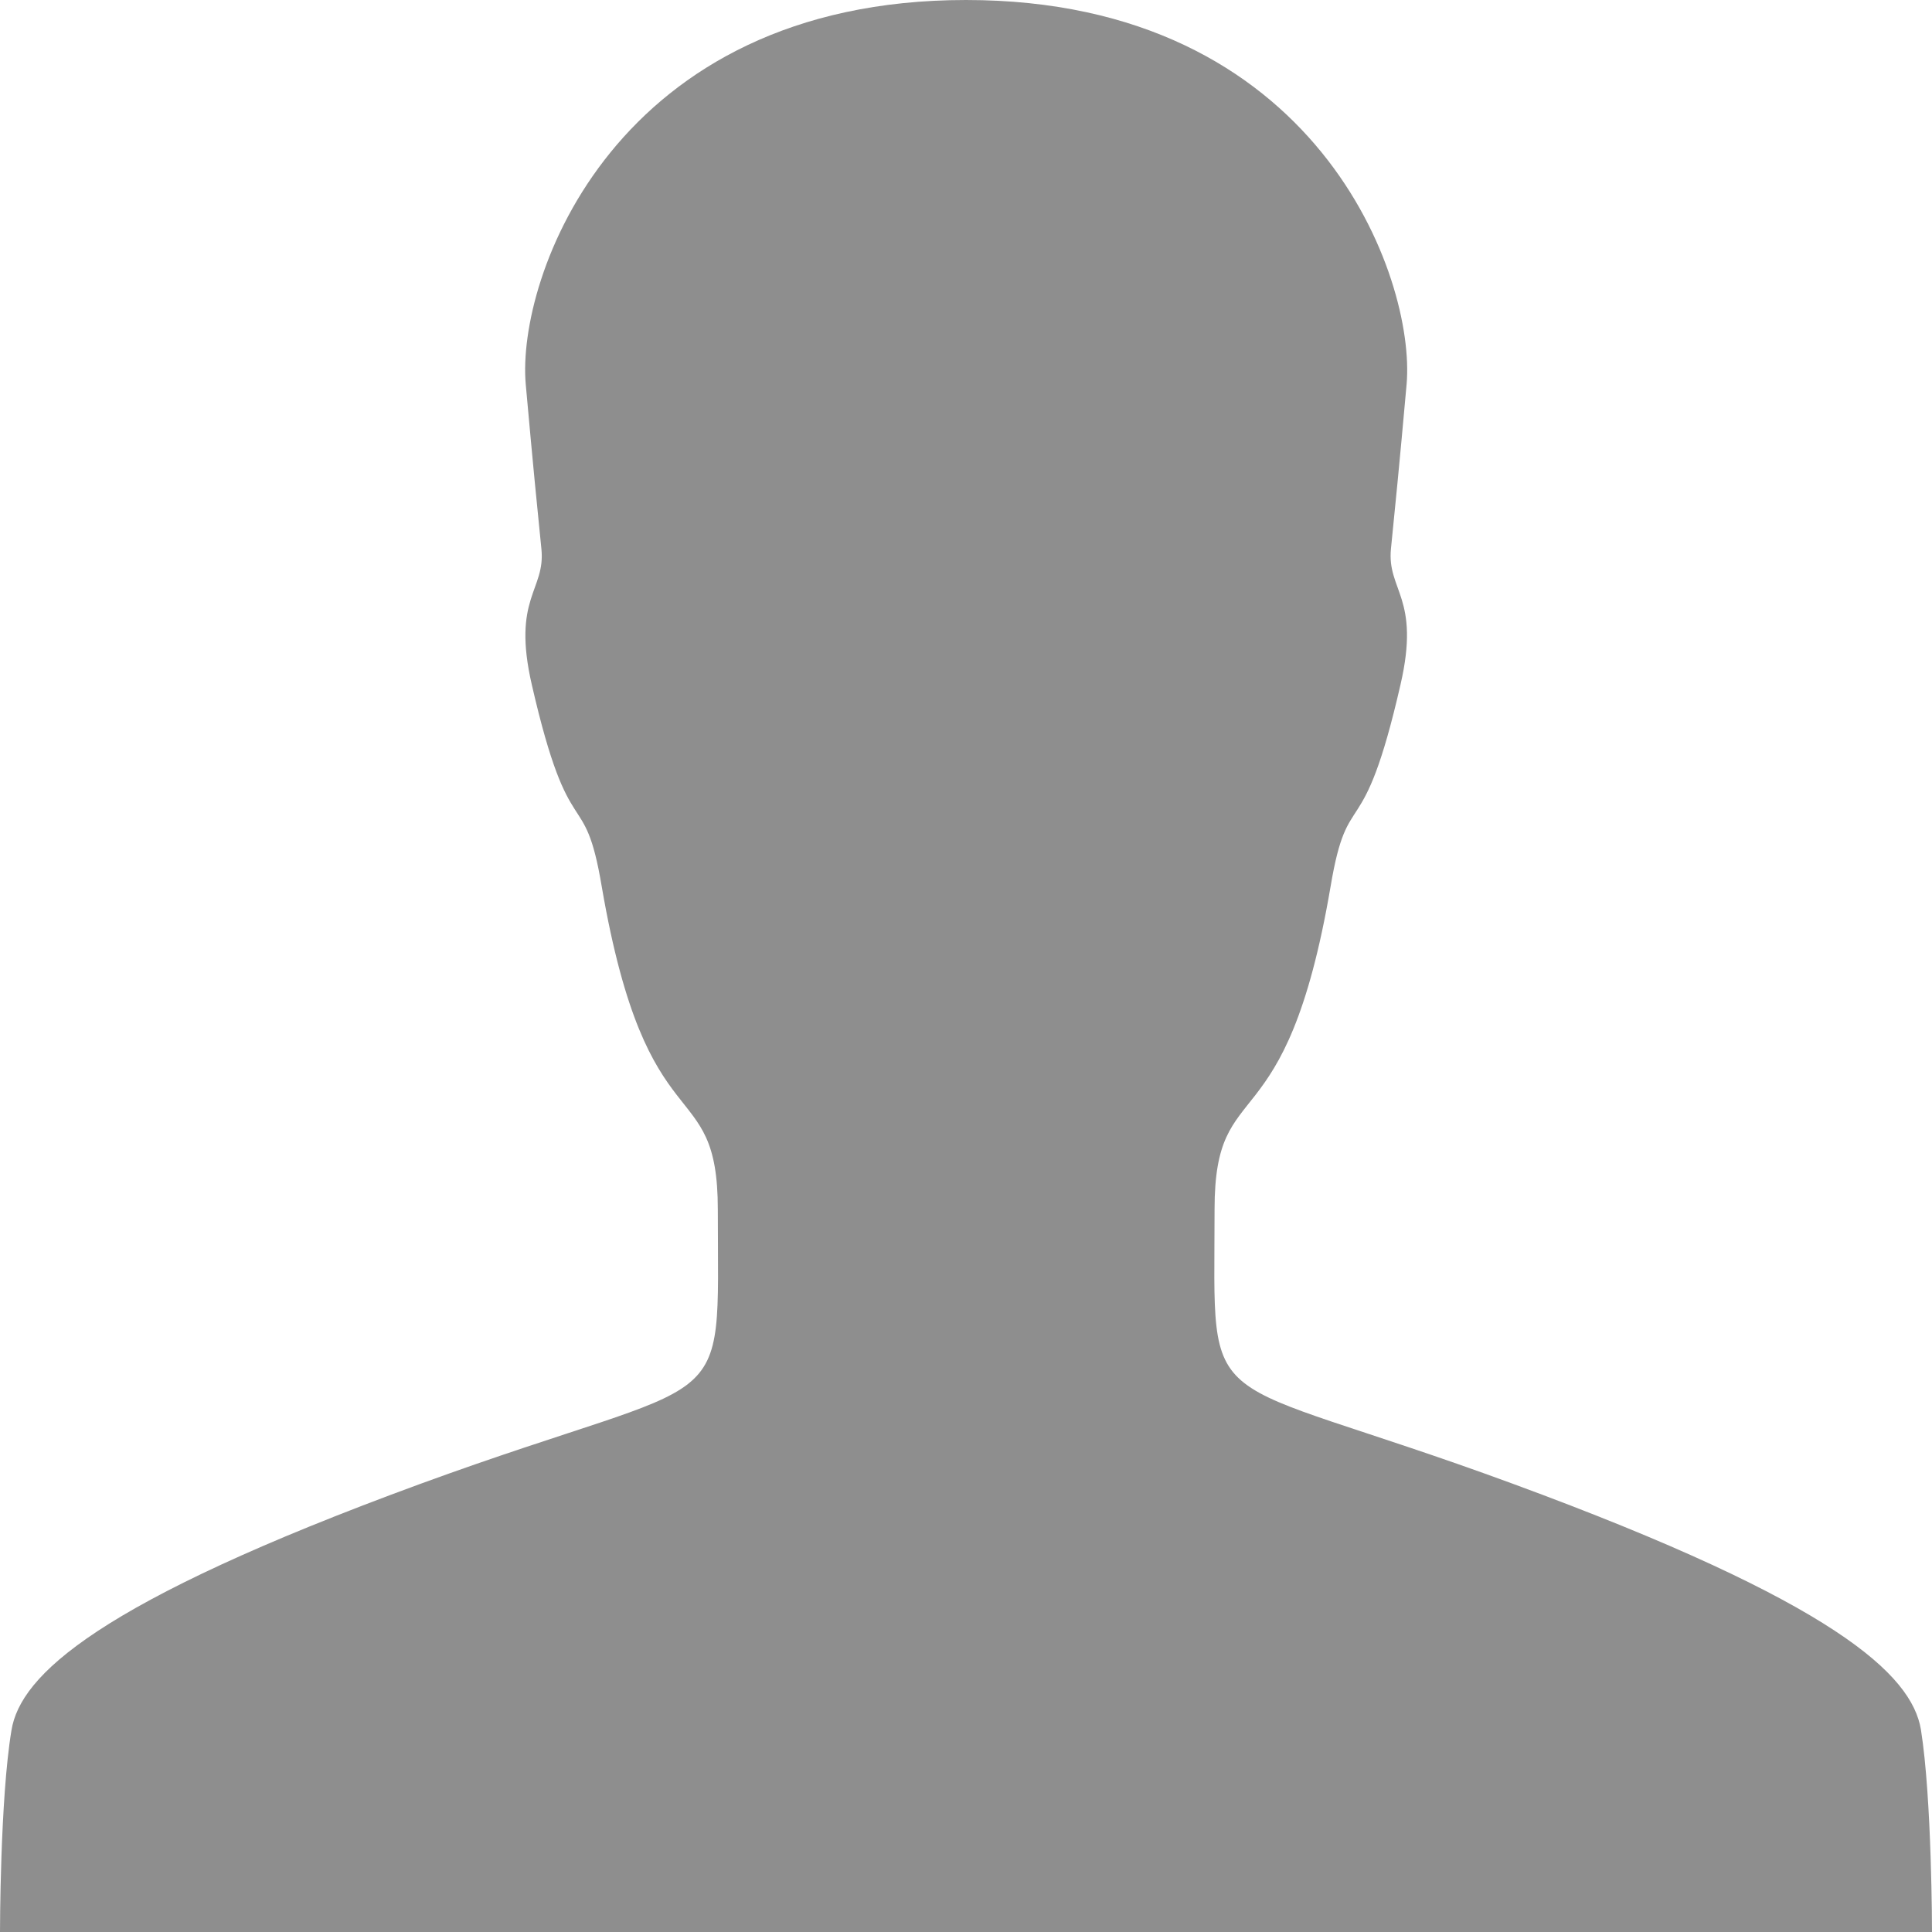
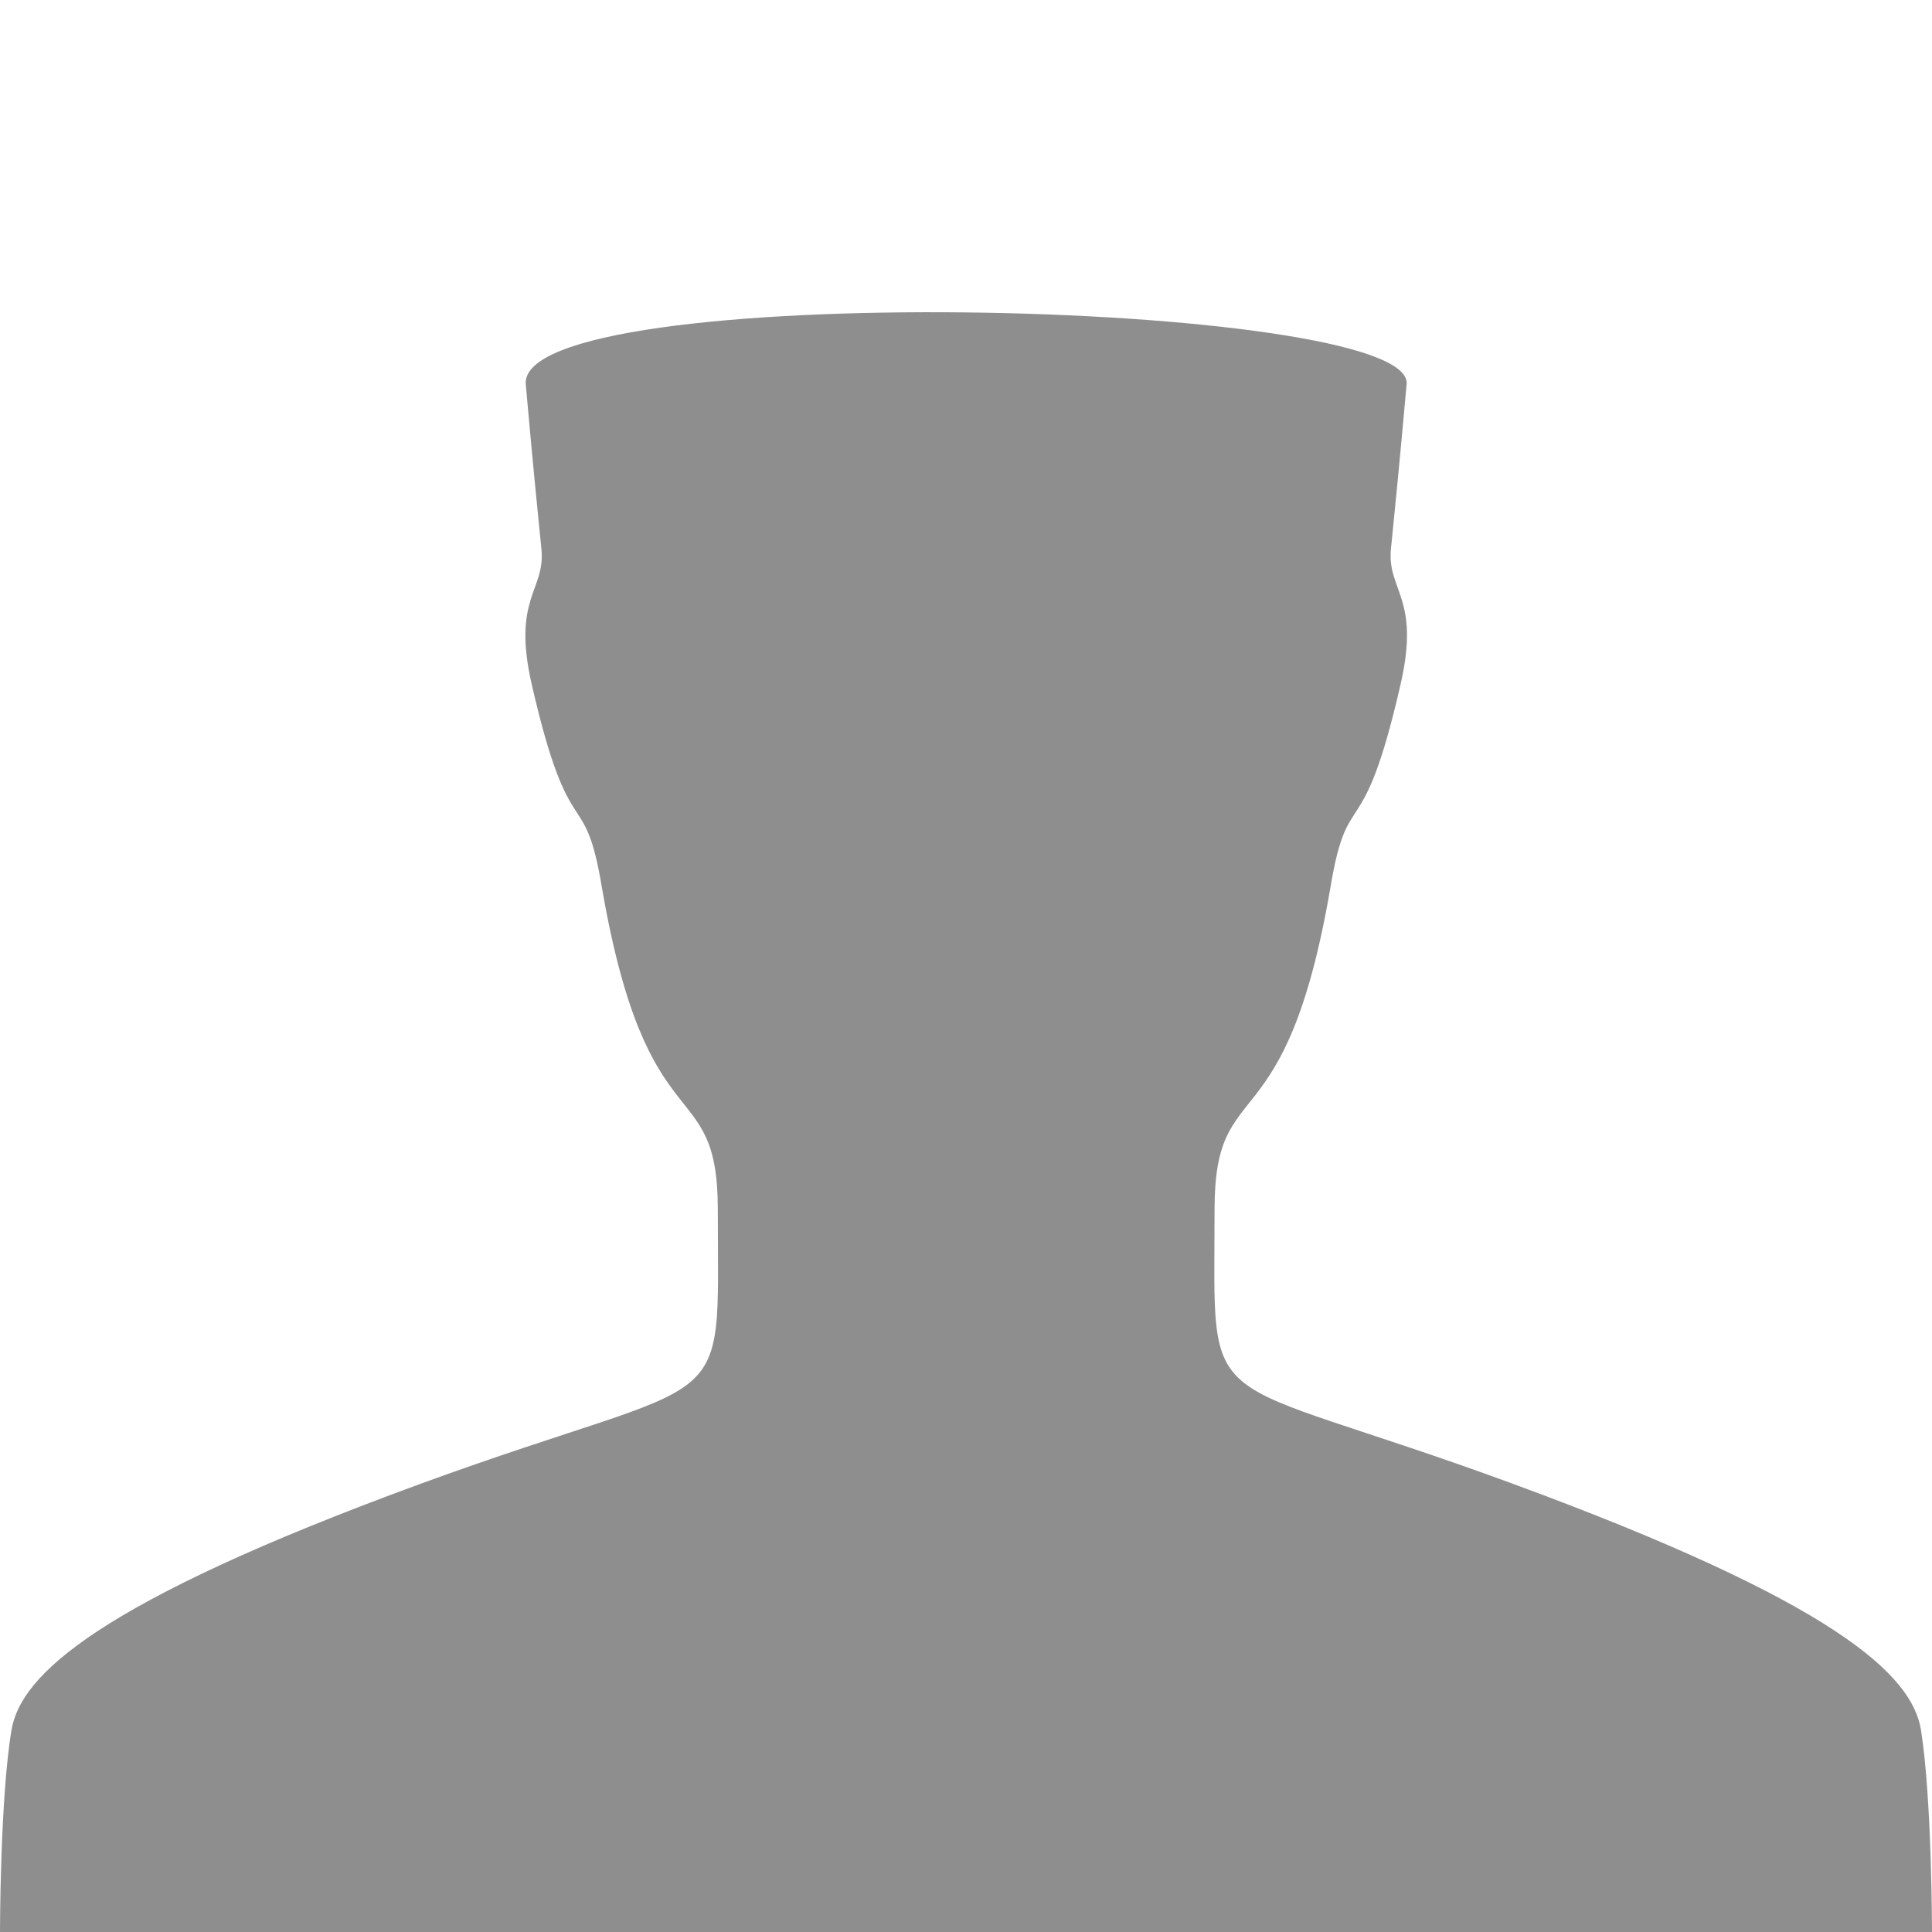
<svg xmlns="http://www.w3.org/2000/svg" viewBox="0 0 506 506">
-   <path d="M506 506s0-34.8-2.9-53c-2.4-14.4-22.3-33.3-106.9-64.4-83.3-30.6-78.1-15.7-78.1-71.9 0-36.5 18.6-15.3 30.4-84.6 4.6-27.3 8.3-9.1 18.3-52.8 5.3-22.9-3.6-24.6-2.5-35.6s2.1-20.7 4.1-43.1C370.8 72.9 345.1 0 253 0S135.2 72.9 137.7 100.7c2 22.3 3 32.2 4.1 43.1s-7.8 12.7-2.5 35.6c10 43.6 13.7 25.4 18.3 52.8 11.9 69.3 30.4 48.1 30.4 84.6 0 56.4 5.1 41.5-78.1 71.9C25.3 419.7 5.3 438.8 3 453.2c-3 18-3 52.8-3 52.8h506z" fill="#8e8e8e" />
+   <path d="M506 506s0-34.8-2.9-53c-2.4-14.4-22.3-33.3-106.9-64.4-83.3-30.6-78.1-15.7-78.1-71.9 0-36.5 18.6-15.3 30.4-84.6 4.6-27.3 8.3-9.1 18.3-52.8 5.3-22.9-3.6-24.6-2.5-35.6s2.1-20.7 4.1-43.1S135.2 72.9 137.7 100.7c2 22.3 3 32.2 4.1 43.1s-7.8 12.7-2.5 35.6c10 43.6 13.7 25.4 18.3 52.8 11.9 69.3 30.4 48.1 30.4 84.6 0 56.4 5.1 41.5-78.1 71.9C25.3 419.7 5.3 438.8 3 453.2c-3 18-3 52.8-3 52.8h506z" fill="#8e8e8e" />
</svg>